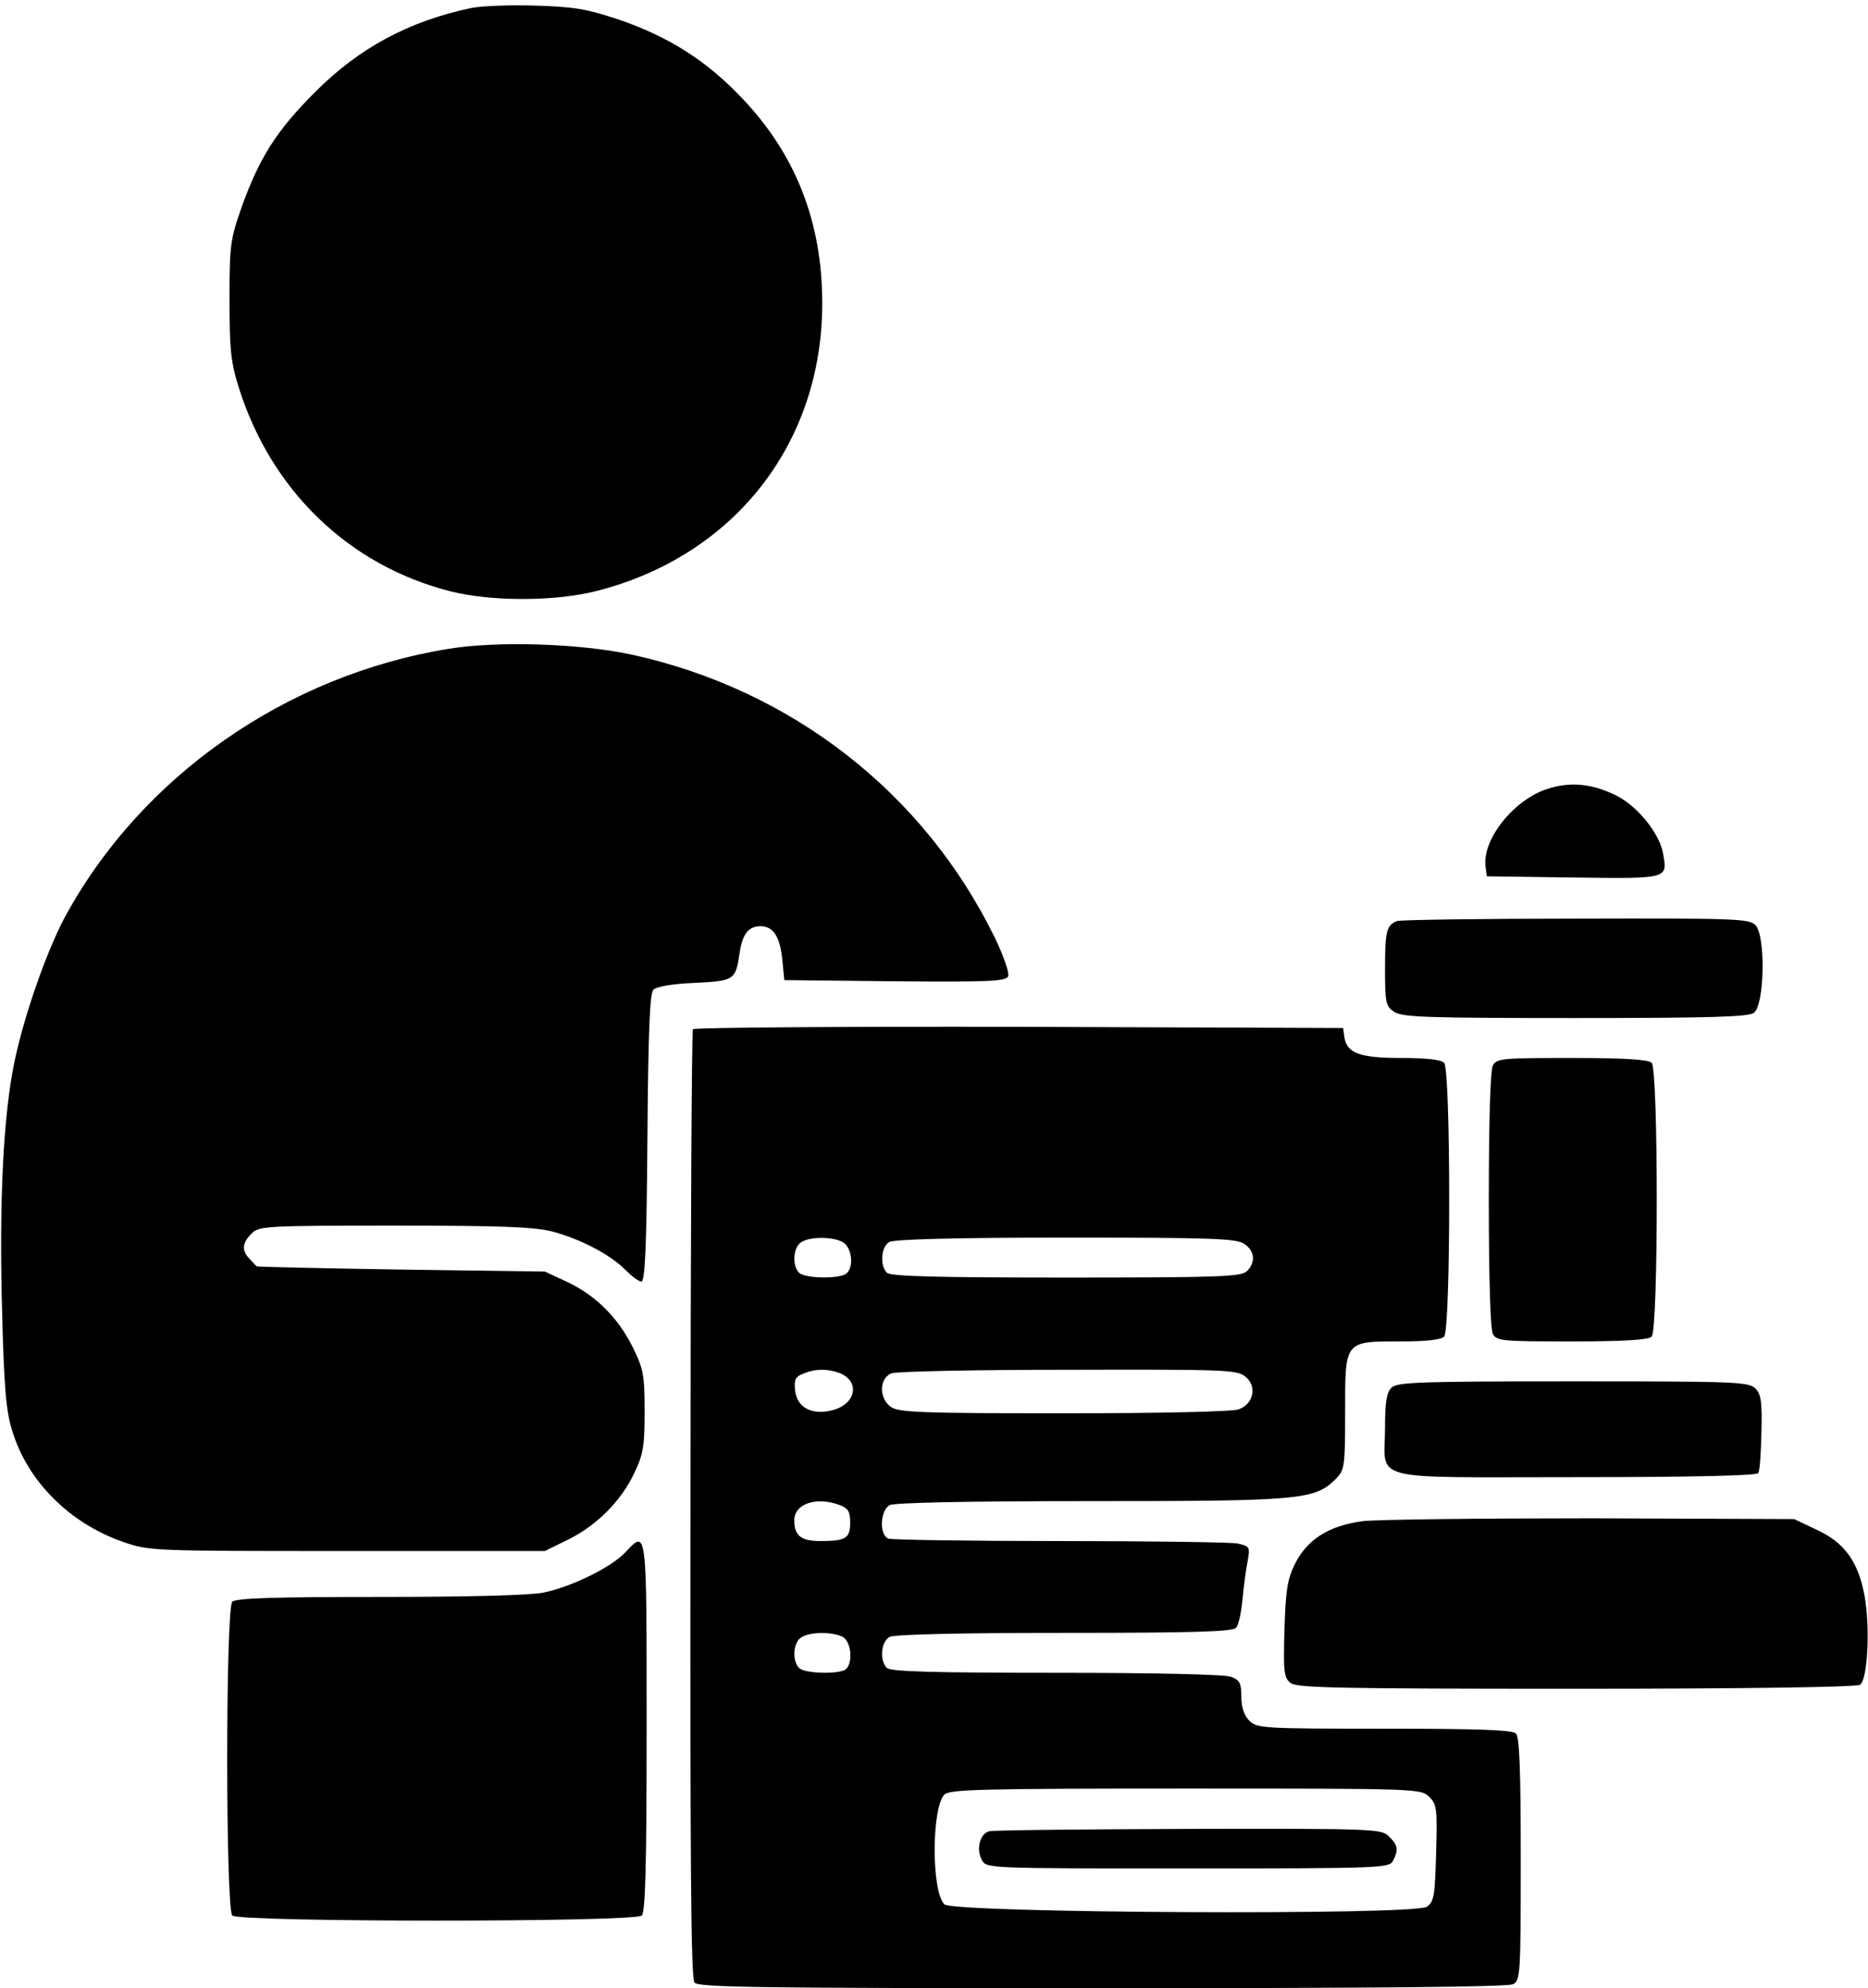
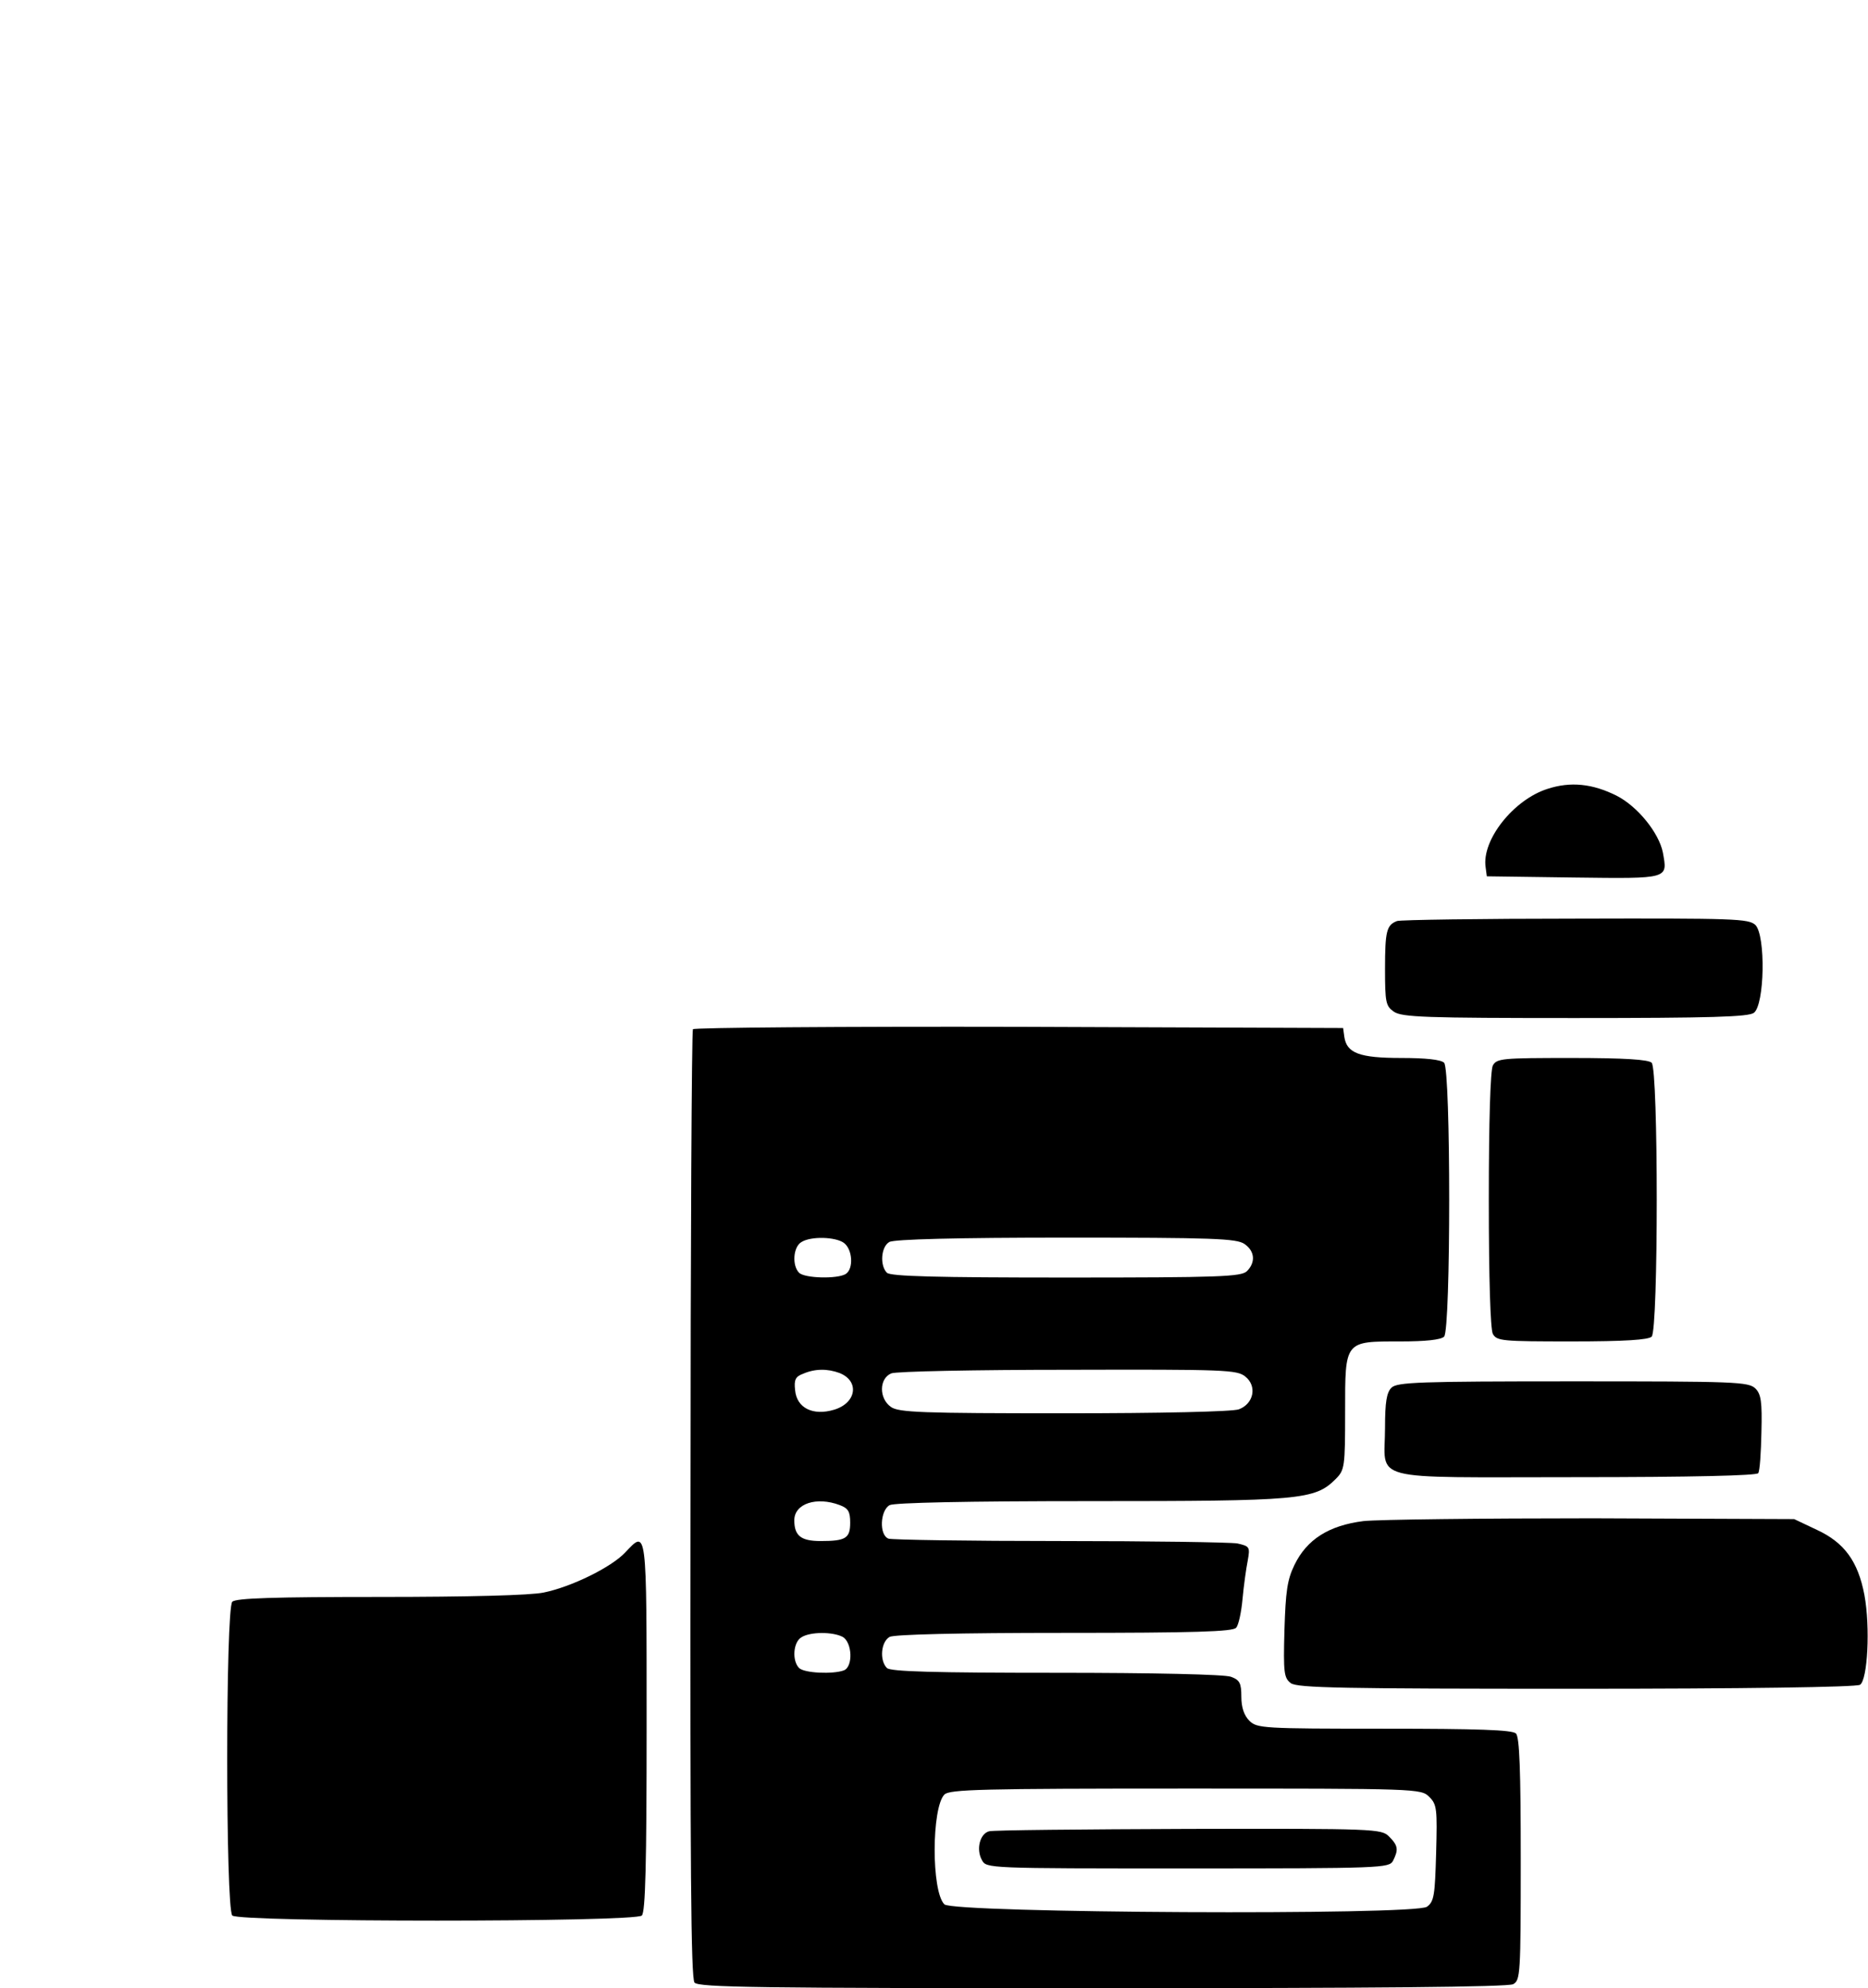
<svg xmlns="http://www.w3.org/2000/svg" version="1.0" width="468pt" height="498pt" viewBox="0 0 468 498" preserveAspectRatio="xMidYMid meet">
  <g transform="translate(0,498) scale(0.1,-0.1)" fill="#000000" stroke="none">
-     <path d="M1181 4960 c-157 -33 -281 -100 -391 -210 -97 -97 -139 -163 -184 -287 -29 -83 -31 -96 -31 -233 0 -124 3 -156 23 -220 81 -258 275 -446 530 -511 103 -26 262 -26 368 1 343 88 564 369 564 720 0 202 -65 370 -198 511 -90 96 -186 157 -312 200 -81 27 -112 32 -210 35 -63 2 -135 -1 -159 -6z" />
-     <path d="M1125 3355 c-409 -66 -773 -321 -964 -675 -45 -85 -102 -248 -125 -361 -28 -135 -38 -349 -31 -613 5 -203 10 -261 26 -311 38 -125 144 -231 277 -277 66 -23 71 -23 562 -23 l495 0 57 28 c72 35 134 97 167 167 23 48 26 68 26 155 0 90 -3 106 -29 159 -37 75 -93 131 -165 165 l-56 26 -360 5 c-198 3 -361 7 -362 8 -1 1 -9 9 -17 18 -21 21 -20 40 4 64 19 19 33 20 358 20 271 0 349 -3 397 -15 70 -19 145 -58 182 -96 16 -16 33 -29 40 -29 9 0 13 88 15 360 2 269 6 362 15 371 8 8 50 15 103 17 100 5 103 7 113 75 7 48 23 67 52 67 32 0 49 -25 55 -84 l5 -51 278 -3 c238 -2 278 0 283 13 3 8 -12 52 -34 97 -177 362 -508 620 -908 708 -129 28 -335 35 -459 15z" />
    <path d="M3877 3004 c-85 -27 -165 -128 -155 -196 l3 -23 218 -3 c241 -3 235 -4 223 63 -10 49 -63 115 -116 142 -60 30 -115 36 -173 17z" />
    <path d="M3500 2673 c-26 -10 -30 -25 -30 -120 0 -84 2 -93 22 -107 20 -14 80 -16 453 -16 344 0 435 3 449 13 27 20 30 193 4 220 -17 16 -51 17 -450 16 -238 0 -440 -3 -448 -6z" />
    <path d="M1736 2402 c-3 -5 -6 -541 -6 -1191 -1 -906 1 -1185 10 -1197 11 -12 154 -14 1022 -14 677 0 1016 3 1029 10 18 10 19 24 19 313 0 222 -3 306 -12 315 -9 9 -96 12 -330 12 -305 0 -319 1 -338 20 -13 13 -20 33 -20 60 0 34 -4 42 -26 50 -15 6 -194 10 -438 10 -307 0 -415 3 -424 12 -19 19 -15 66 7 78 13 6 169 10 439 10 324 0 422 3 429 13 6 6 13 39 16 72 3 33 9 76 13 96 6 34 5 36 -26 43 -18 3 -218 6 -445 6 -228 0 -420 3 -429 6 -24 9 -21 71 3 84 13 6 189 10 504 10 524 0 561 3 613 55 23 23 24 30 24 169 0 179 -2 176 140 176 61 0 100 4 108 12 17 17 17 669 0 686 -8 8 -47 12 -108 12 -104 0 -136 12 -142 53 l-3 22 -812 3 c-446 1 -814 -2 -817 -6z m378 -535 c22 -16 25 -65 5 -78 -21 -13 -103 -11 -117 3 -18 18 -15 65 6 77 24 15 85 13 106 -2z m1004 -3 c26 -18 28 -46 6 -68 -14 -14 -69 -16 -453 -16 -326 0 -440 3 -449 12 -18 18 -15 65 6 77 11 7 172 11 442 11 369 0 428 -2 448 -16z m-1015 -323 c51 -20 43 -75 -13 -92 -53 -16 -94 4 -98 49 -3 26 1 34 20 41 30 13 61 13 91 2z m1017 -9 c30 -24 21 -68 -16 -82 -15 -6 -197 -10 -437 -10 -357 0 -416 2 -435 16 -30 21 -30 71 1 84 12 5 212 9 443 9 394 1 423 0 444 -17z m-1016 -322 c21 -8 26 -16 26 -44 0 -39 -11 -46 -74 -46 -49 0 -66 13 -66 52 0 42 56 60 114 38z m7 -330 c24 -13 27 -75 3 -84 -27 -10 -99 -7 -112 6 -18 18 -15 65 6 77 22 14 78 14 103 1z m1470 -401 c19 -19 20 -30 17 -141 -3 -105 -5 -121 -23 -134 -30 -22 -1187 -16 -1209 6 -33 33 -32 242 0 275 13 13 94 15 605 15 583 0 589 0 610 -21z" />
    <path d="M2478 393 c-23 -6 -33 -45 -18 -72 11 -21 13 -21 515 -21 488 0 505 1 515 19 14 28 13 38 -10 61 -19 19 -33 20 -502 19 -266 -1 -491 -3 -500 -6z" />
    <path d="M3740 2311 c-6 -13 -10 -137 -10 -336 0 -199 4 -323 10 -336 10 -18 23 -19 198 -19 133 0 192 4 200 12 17 17 17 669 0 686 -8 8 -67 12 -200 12 -175 0 -188 -1 -198 -19z" />
    <path d="M3486 1504 c-12 -12 -16 -36 -16 -100 0 -137 -52 -124 475 -124 297 0 456 4 460 10 4 6 7 52 8 103 2 76 -1 95 -15 109 -17 17 -51 18 -457 18 -386 0 -441 -2 -455 -16z" />
    <path d="M3416 1170 c-87 -11 -142 -46 -173 -110 -18 -37 -22 -66 -25 -163 -3 -108 -1 -120 16 -133 17 -12 130 -14 715 -14 418 0 702 4 711 10 19 12 26 144 11 225 -16 84 -50 131 -119 163 l-57 27 -505 2 c-278 0 -536 -3 -574 -7z" />
    <path d="M1566 1091 c-35 -37 -135 -86 -204 -100 -33 -7 -189 -11 -410 -11 -265 0 -361 -3 -370 -12 -17 -17 -17 -769 0 -786 17 -17 1009 -17 1026 0 9 9 12 128 12 475 0 503 1 492 -54 434z" />
  </g>
</svg>